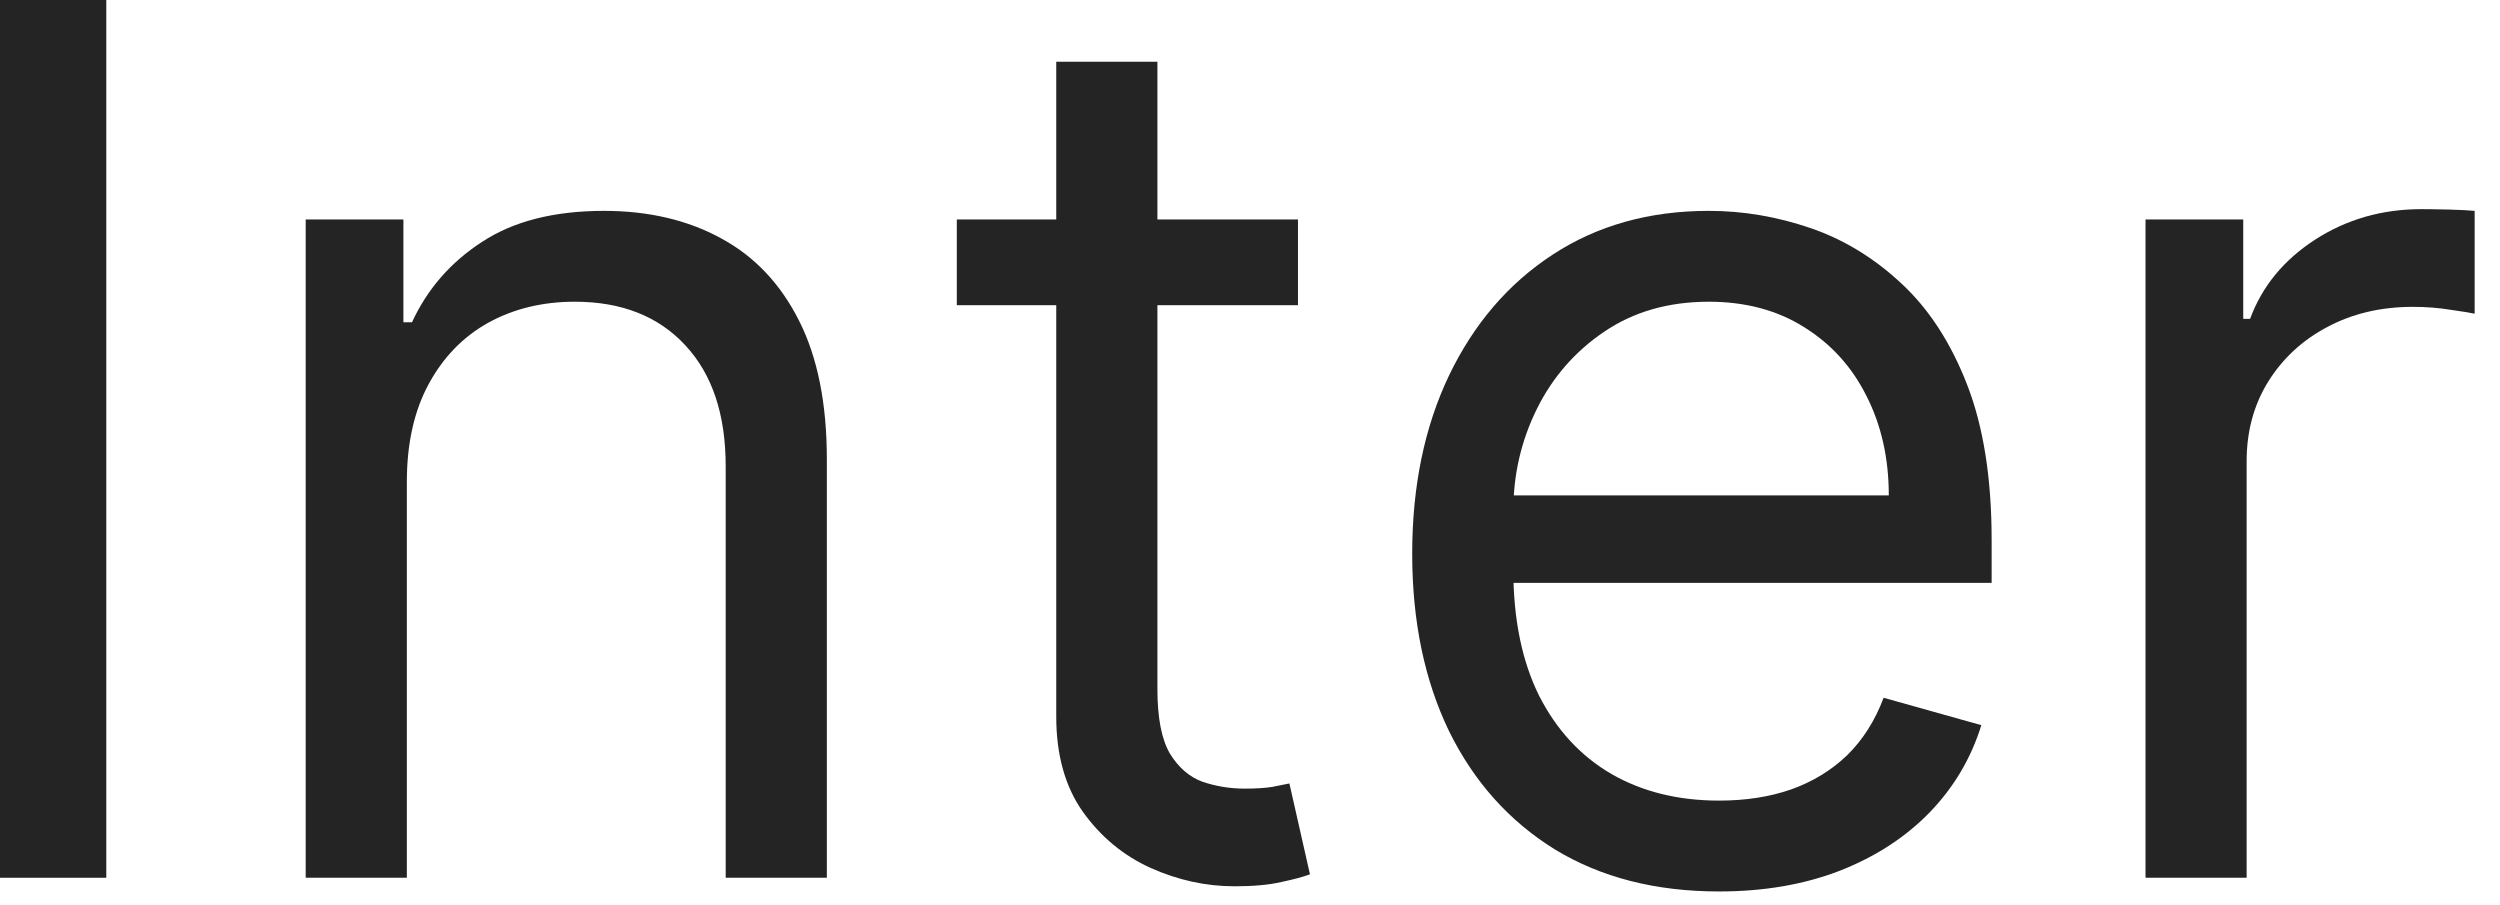
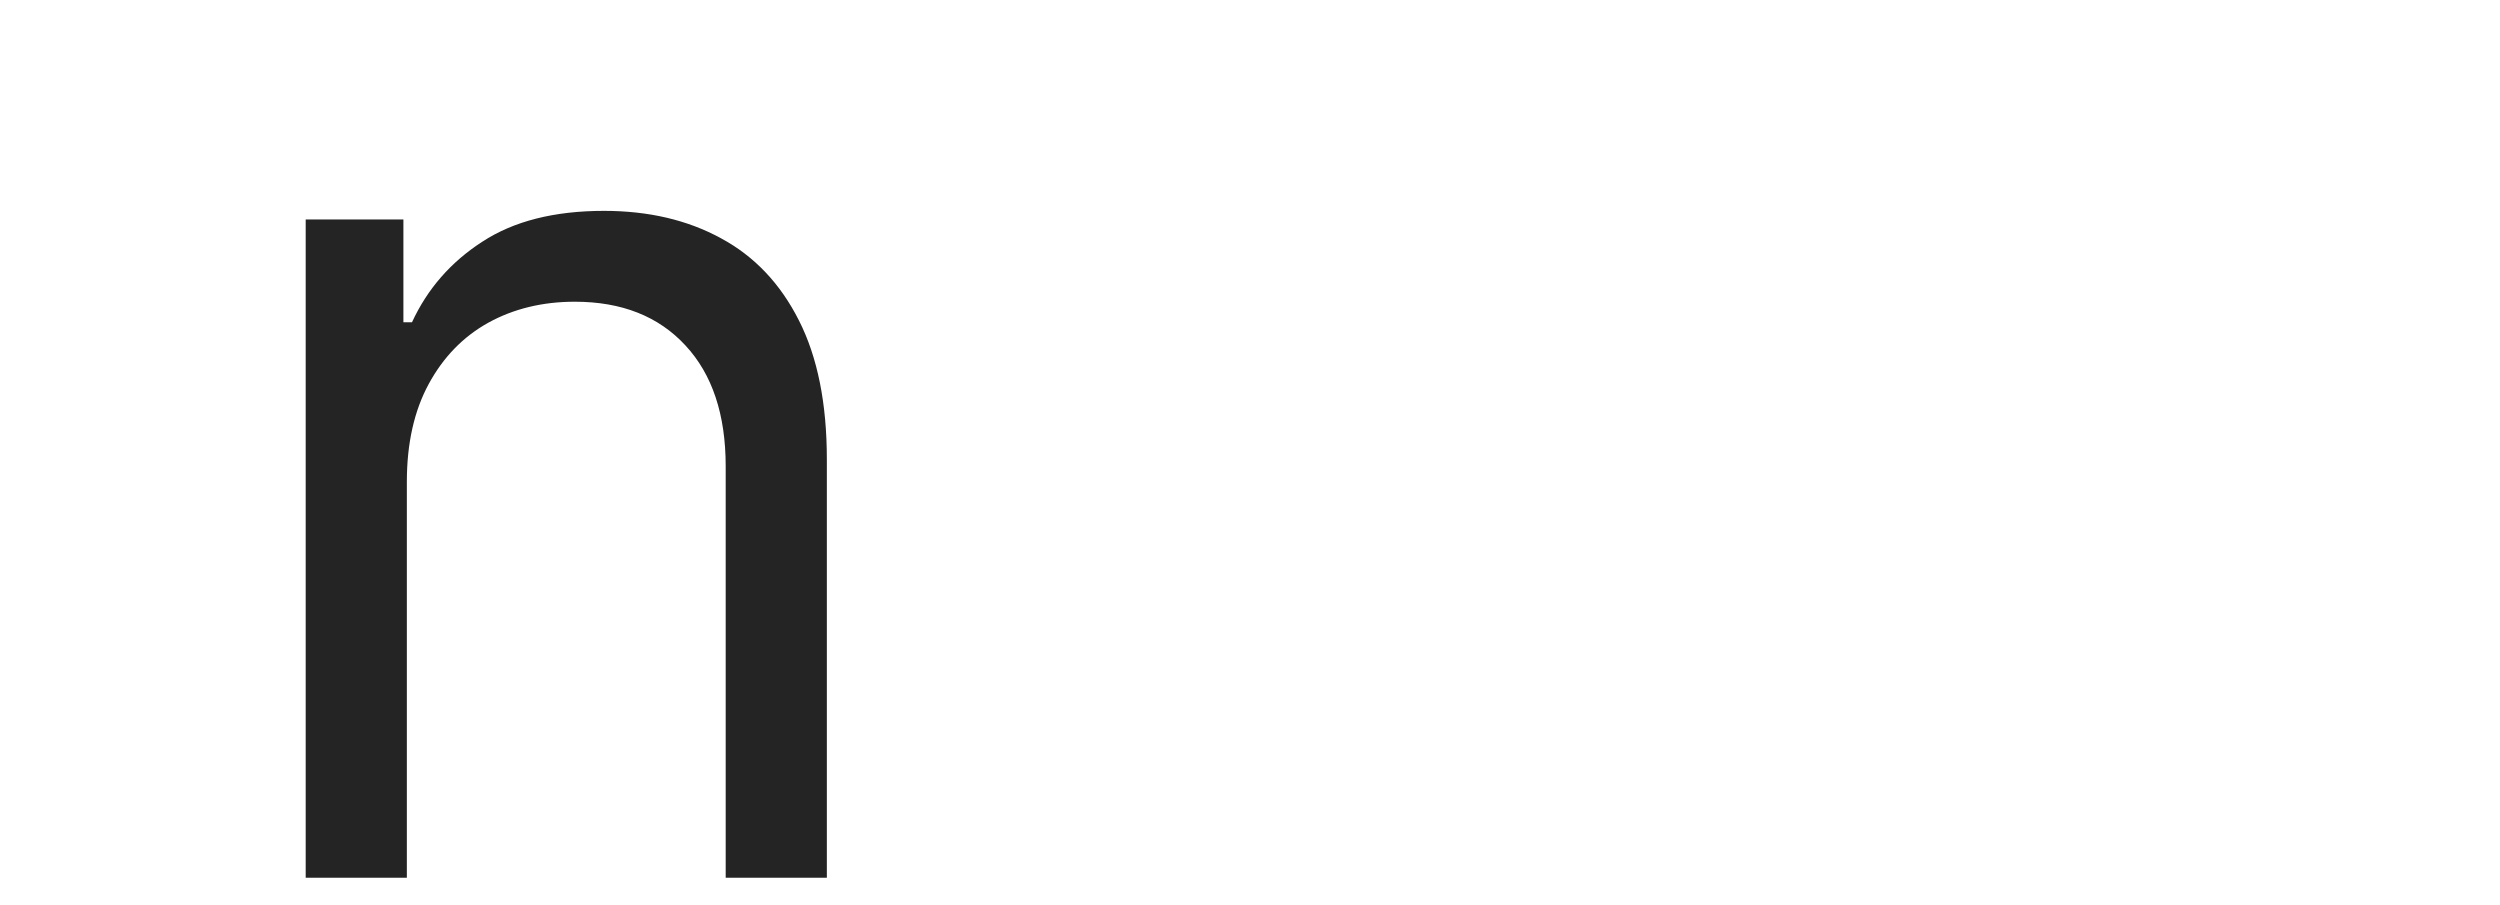
<svg xmlns="http://www.w3.org/2000/svg" width="58" height="21" viewBox="0 0 58 21" fill="none">
-   <path d="M2.466 0V20.364H0V0H2.466Z" fill="#242424" />
  <path d="M9.439 11.176V20.364H7.092V5.091H9.359V7.477H9.558C9.916 6.702 10.459 6.079 11.189 5.608C11.918 5.131 12.859 4.892 14.012 4.892C15.046 4.892 15.951 5.104 16.727 5.528C17.503 5.946 18.106 6.582 18.537 7.438C18.967 8.286 19.183 9.36 19.183 10.659V20.364H16.836V10.818C16.836 9.618 16.525 8.684 15.902 8.014C15.278 7.338 14.423 7 13.336 7C12.587 7 11.918 7.162 11.328 7.487C10.744 7.812 10.284 8.286 9.946 8.909C9.608 9.532 9.439 10.288 9.439 11.176Z" fill="#242424" />
-   <path d="M30.113 5.091V7.08H22.198V5.091H30.113ZM24.505 1.432H26.852V15.989C26.852 16.651 26.948 17.149 27.14 17.48C27.339 17.805 27.591 18.024 27.896 18.136C28.207 18.242 28.535 18.296 28.88 18.296C29.139 18.296 29.351 18.282 29.516 18.256C29.682 18.223 29.815 18.196 29.914 18.176L30.391 20.284C30.232 20.344 30.01 20.403 29.725 20.463C29.44 20.529 29.079 20.562 28.641 20.562C27.979 20.562 27.329 20.42 26.692 20.135C26.063 19.85 25.539 19.416 25.121 18.832C24.71 18.249 24.505 17.513 24.505 16.625V1.432Z" fill="#242424" />
-   <path d="M39.882 20.682C38.41 20.682 37.141 20.357 36.074 19.707C35.013 19.051 34.195 18.136 33.618 16.963C33.048 15.783 32.763 14.411 32.763 12.847C32.763 11.282 33.048 9.903 33.618 8.71C34.195 7.51 34.997 6.576 36.024 5.906C37.058 5.23 38.265 4.892 39.644 4.892C40.439 4.892 41.224 5.025 42 5.29C42.776 5.555 43.481 5.986 44.118 6.582C44.754 7.172 45.261 7.955 45.639 8.929C46.017 9.903 46.206 11.103 46.206 12.528V13.523H34.433V11.494H43.82C43.82 10.633 43.647 9.864 43.303 9.188C42.965 8.511 42.481 7.978 41.851 7.587C41.228 7.196 40.492 7 39.644 7C38.709 7 37.9 7.232 37.217 7.696C36.541 8.153 36.021 8.75 35.656 9.486C35.292 10.222 35.109 11.01 35.109 11.852V13.204C35.109 14.358 35.308 15.336 35.706 16.138C36.11 16.933 36.67 17.54 37.386 17.957C38.102 18.368 38.934 18.574 39.882 18.574C40.499 18.574 41.055 18.488 41.553 18.315C42.056 18.136 42.49 17.871 42.855 17.52C43.22 17.162 43.501 16.718 43.7 16.188L45.967 16.824C45.729 17.593 45.328 18.269 44.764 18.852C44.201 19.429 43.505 19.88 42.676 20.204C41.847 20.523 40.916 20.682 39.882 20.682Z" fill="#242424" />
-   <path d="M49.776 20.364V5.091H52.043V7.398H52.202C52.48 6.642 52.984 6.029 53.713 5.558C54.442 5.088 55.264 4.852 56.179 4.852C56.351 4.852 56.567 4.856 56.825 4.862C57.084 4.869 57.279 4.879 57.412 4.892V7.278C57.332 7.259 57.15 7.229 56.865 7.189C56.587 7.143 56.292 7.119 55.98 7.119C55.238 7.119 54.575 7.275 53.992 7.587C53.415 7.892 52.957 8.316 52.619 8.859C52.288 9.396 52.122 10.009 52.122 10.699V20.364H49.776Z" fill="#242424" />
</svg>